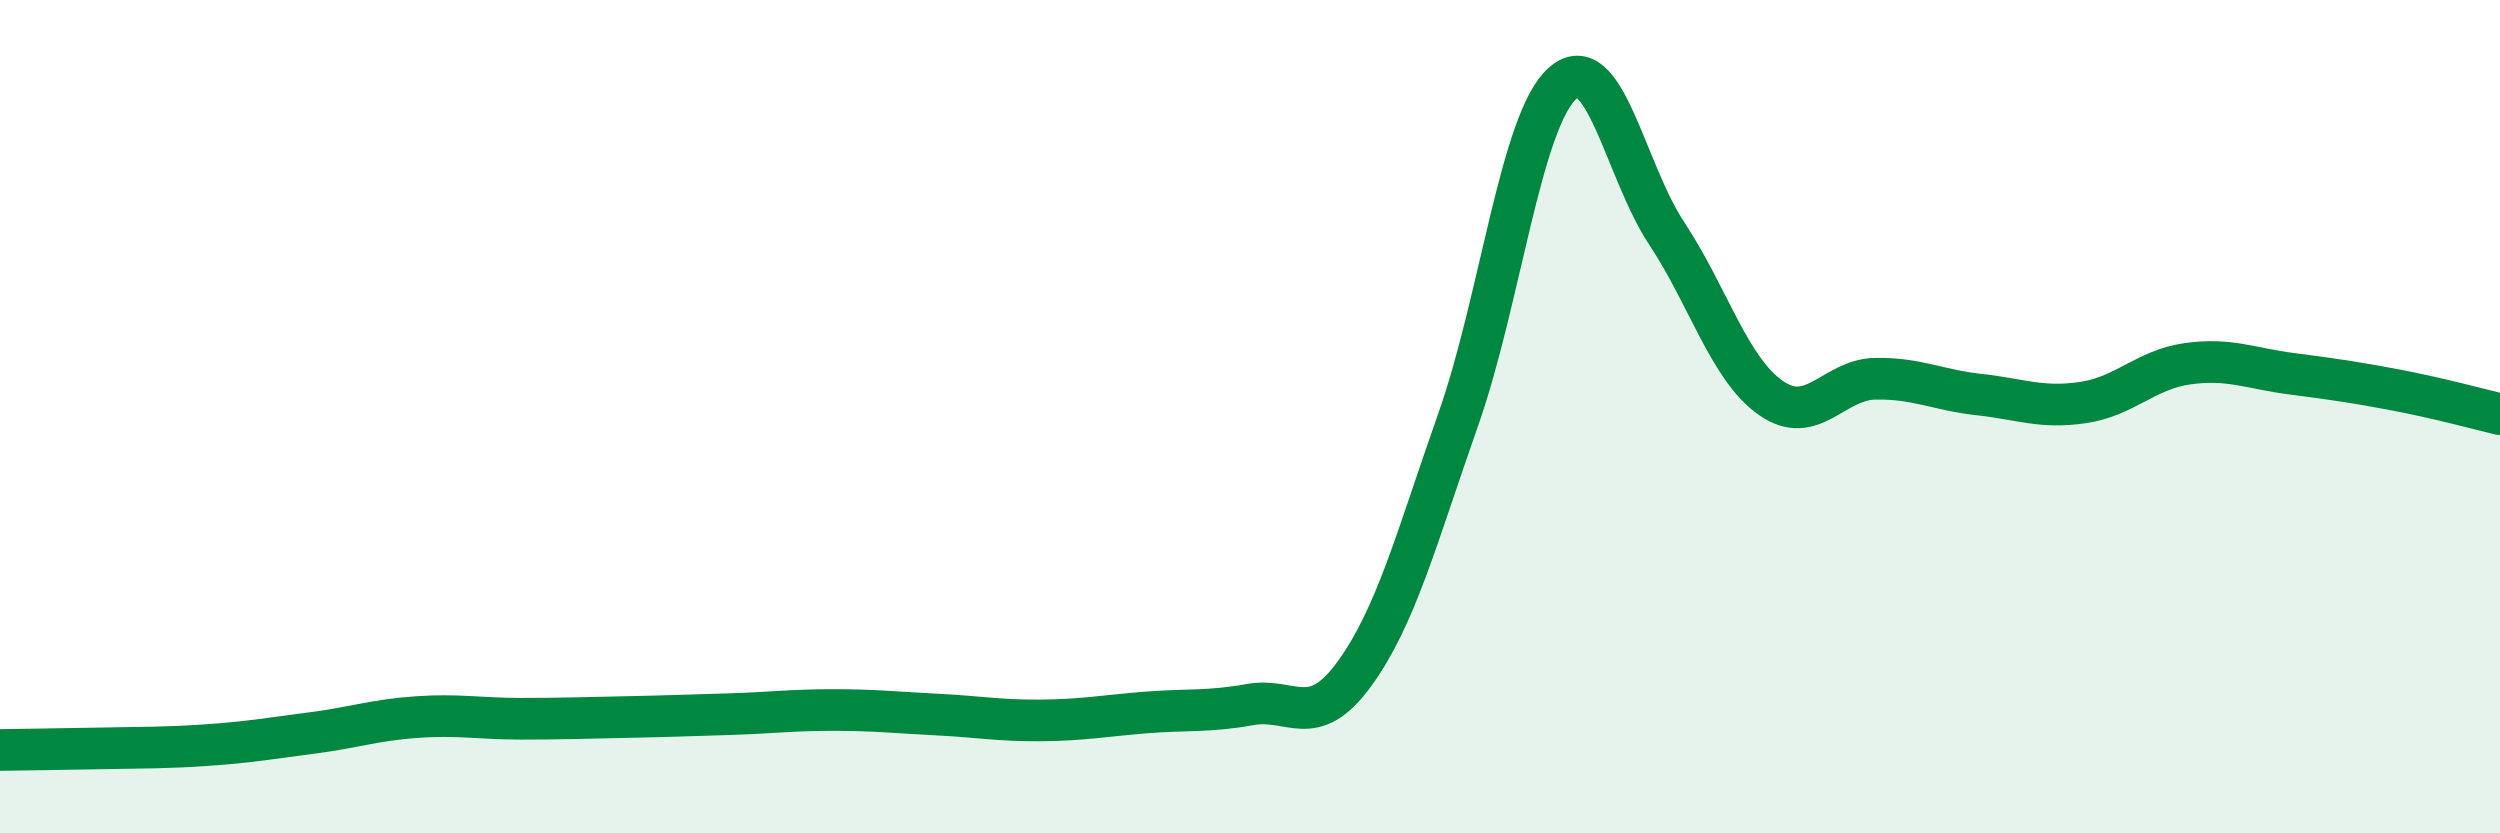
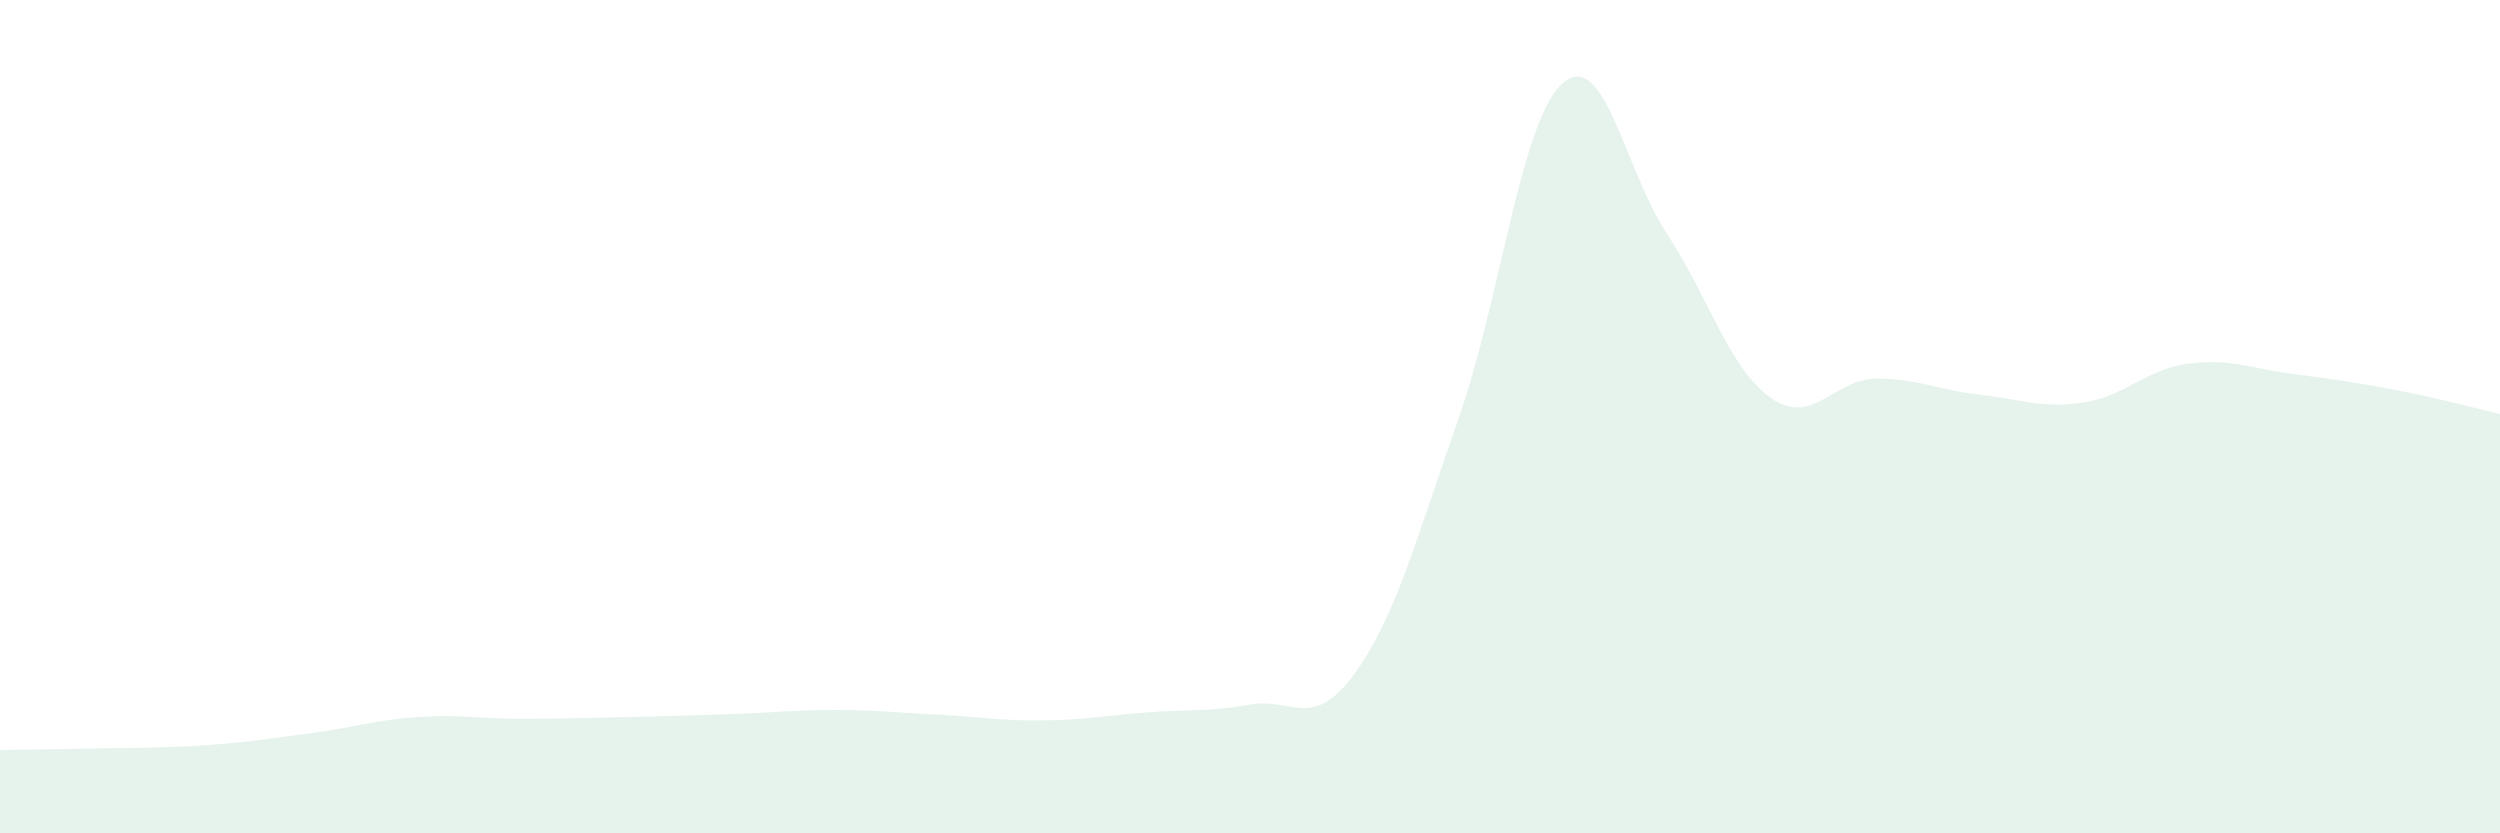
<svg xmlns="http://www.w3.org/2000/svg" width="60" height="20" viewBox="0 0 60 20">
  <path d="M 0,18 C 0.5,17.99 1.5,17.98 2.5,17.96 C 3.5,17.94 4,17.95 5,17.88 C 6,17.81 6.5,17.72 7.5,17.59 C 8.5,17.46 9,17.28 10,17.21 C 11,17.14 11.5,17.25 12.5,17.25 C 13.5,17.25 14,17.23 15,17.21 C 16,17.19 16.5,17.17 17.5,17.14 C 18.5,17.11 19,17.04 20,17.04 C 21,17.04 21.5,17.1 22.5,17.15 C 23.5,17.2 24,17.3 25,17.29 C 26,17.28 26.5,17.18 27.5,17.1 C 28.5,17.02 29,17.09 30,16.91 C 31,16.73 31.5,17.55 32.5,16.18 C 33.5,14.81 34,12.9 35,10.06 C 36,7.22 36.5,2.89 37.5,2 C 38.5,1.11 39,4.09 40,5.6 C 41,7.11 41.5,8.85 42.5,9.55 C 43.5,10.25 44,9.11 45,9.09 C 46,9.07 46.5,9.36 47.5,9.47 C 48.5,9.58 49,9.81 50,9.66 C 51,9.51 51.5,8.87 52.5,8.73 C 53.5,8.59 54,8.84 55,8.97 C 56,9.1 56.5,9.17 57.5,9.36 C 58.5,9.55 59.5,9.82 60,9.94L60 20L0 20Z" fill="#008740" opacity="0.1" stroke-linecap="round" stroke-linejoin="round" />
-   <path d="M 0,18 C 0.5,17.99 1.5,17.98 2.5,17.96 C 3.5,17.94 4,17.95 5,17.88 C 6,17.81 6.5,17.72 7.5,17.59 C 8.5,17.46 9,17.28 10,17.21 C 11,17.14 11.5,17.25 12.5,17.25 C 13.5,17.25 14,17.23 15,17.21 C 16,17.19 16.5,17.17 17.5,17.14 C 18.5,17.11 19,17.04 20,17.04 C 21,17.04 21.5,17.1 22.5,17.15 C 23.5,17.2 24,17.3 25,17.29 C 26,17.28 26.5,17.18 27.5,17.1 C 28.5,17.02 29,17.09 30,16.91 C 31,16.73 31.5,17.55 32.5,16.18 C 33.5,14.81 34,12.9 35,10.06 C 36,7.22 36.5,2.89 37.5,2 C 38.5,1.11 39,4.09 40,5.6 C 41,7.11 41.5,8.85 42.5,9.55 C 43.5,10.25 44,9.11 45,9.09 C 46,9.07 46.5,9.36 47.5,9.47 C 48.5,9.58 49,9.81 50,9.66 C 51,9.51 51.5,8.87 52.5,8.73 C 53.5,8.59 54,8.84 55,8.97 C 56,9.1 56.5,9.17 57.5,9.36 C 58.5,9.55 59.5,9.82 60,9.94" stroke="#008740" stroke-width="1" fill="none" stroke-linecap="round" stroke-linejoin="round" />
</svg>